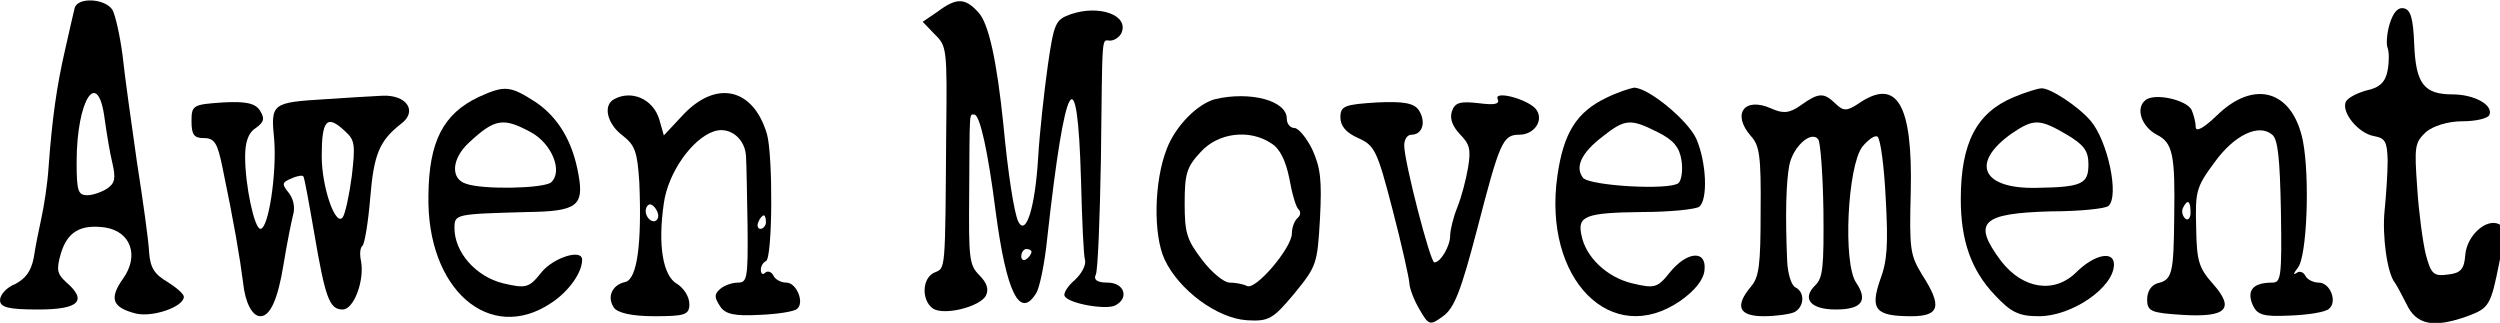
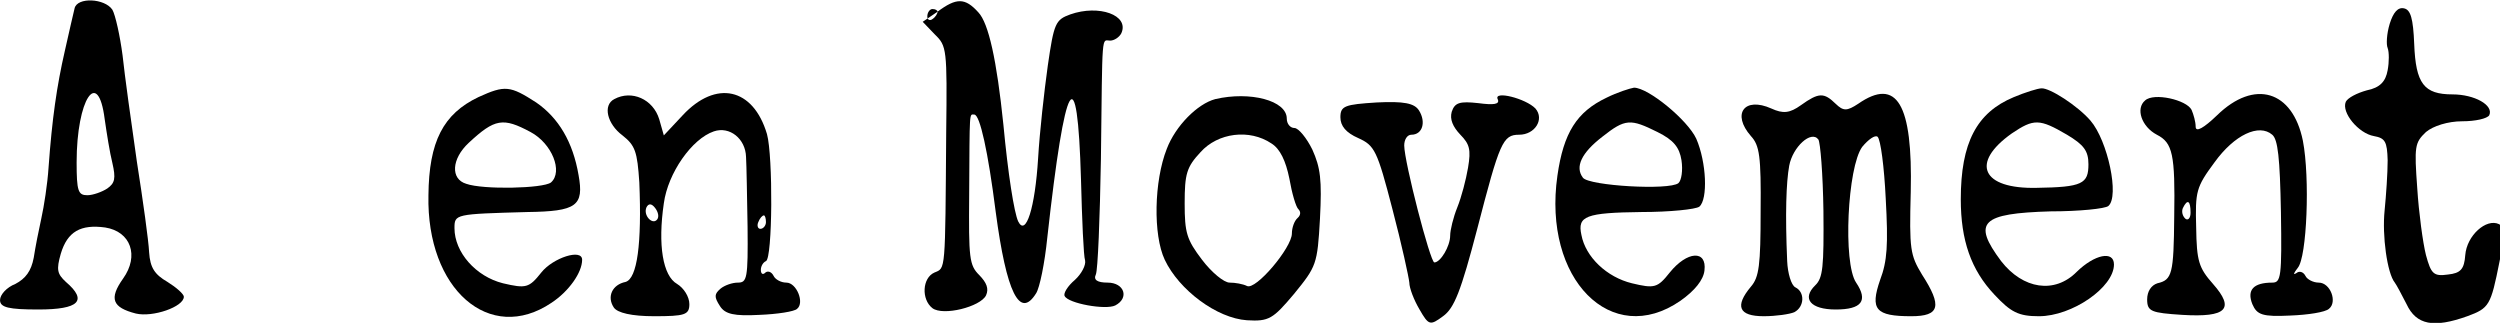
<svg xmlns="http://www.w3.org/2000/svg" xmlns:ns1="http://sodipodi.sourceforge.net/DTD/sodipodi-0.dtd" xmlns:ns2="http://www.inkscape.org/namespaces/inkscape" version="1.0" width="773.581pt" height="99.901pt" viewBox="0 0 773.581 99.901" preserveAspectRatio="xMidYMid" id="svg12" ns1:docname="Awen-logo.svg">
  <defs id="defs12" />
  <ns1:namedview id="namedview12" pagecolor="#ffffff" bordercolor="#000000" borderopacity="0.25" ns2:showpageshadow="2" ns2:pageopacity="0.0" ns2:pagecheckerboard="0" ns2:deskcolor="#d1d1d1" ns2:document-units="pt">
    <ns2:page x="0" y="0" width="773.581" height="99.901" id="page2" margin="0" bleed="0" />
  </ns1:namedview>
  <g transform="matrix(0.158,0,0,-0.208,-6.31,584.57)" fill="#000000" stroke="none" id="g12" ns2:export-filename="g12.svg" ns2:export-xdpi="96" ns2:export-ydpi="96">
    <path d="m 186,2798 c -2,-7 -11,-35 -19,-63 -16,-53 -25,-101 -32,-174 -2,-24 -9,-58 -14,-75 -5,-17 -12,-44 -15,-59 -5,-20 -16,-31 -36,-39 -17,-5 -30,-16 -30,-24 0,-11 17,-14 75,-14 80,0 97,13 54,41 -17,12 -19,18 -10,42 13,33 39,44 87,39 50,-6 67,-42 35,-76 -28,-30 -21,-43 25,-52 33,-6 94,10 94,25 0,4 -15,14 -32,22 -25,11 -34,21 -36,44 -1,17 -12,77 -24,135 -11,58 -24,129 -28,158 -5,29 -14,60 -20,68 -15,17 -69,19 -74,2 z m 59,-165 c 4,-21 10,-50 15,-65 7,-23 5,-30 -10,-38 -10,-5 -28,-10 -39,-10 -18,0 -21,6 -21,49 0,94 42,142 55,64 z" id="path1" />
-     <path d="m 1876,2793 -29,-15 24,-19 c 23,-17 24,-21 22,-146 -2,-209 -1,-201 -23,-208 -24,-8 -26,-40 -4,-53 21,-12 94,2 105,19 6,10 1,19 -13,30 -20,15 -21,25 -20,120 1,128 0,119 10,119 11,0 27,-55 42,-145 21,-120 47,-160 79,-121 7,8 17,45 22,83 35,240 59,272 66,86 2,-59 5,-114 8,-120 2,-7 -7,-20 -20,-29 -14,-9 -23,-20 -20,-24 7,-11 80,-21 99,-14 28,11 18,34 -15,34 -20,0 -28,4 -23,12 4,6 8,84 10,172 3,193 1,176 18,176 8,0 18,5 22,11 16,27 -44,43 -100,28 -29,-8 -32,-13 -44,-76 -7,-38 -16,-99 -19,-138 -6,-74 -24,-117 -39,-94 -8,13 -20,71 -29,144 -13,96 -29,151 -49,167 -26,22 -43,22 -80,1 z m 184,-357 c 0,-3 -4,-8 -10,-11 -5,-3 -10,-1 -10,4 0,6 5,11 10,11 6,0 10,-2 10,-4 z" id="path2" />
+     <path d="m 1876,2793 -29,-15 24,-19 c 23,-17 24,-21 22,-146 -2,-209 -1,-201 -23,-208 -24,-8 -26,-40 -4,-53 21,-12 94,2 105,19 6,10 1,19 -13,30 -20,15 -21,25 -20,120 1,128 0,119 10,119 11,0 27,-55 42,-145 21,-120 47,-160 79,-121 7,8 17,45 22,83 35,240 59,272 66,86 2,-59 5,-114 8,-120 2,-7 -7,-20 -20,-29 -14,-9 -23,-20 -20,-24 7,-11 80,-21 99,-14 28,11 18,34 -15,34 -20,0 -28,4 -23,12 4,6 8,84 10,172 3,193 1,176 18,176 8,0 18,5 22,11 16,27 -44,43 -100,28 -29,-8 -32,-13 -44,-76 -7,-38 -16,-99 -19,-138 -6,-74 -24,-117 -39,-94 -8,13 -20,71 -29,144 -13,96 -29,151 -49,167 -26,22 -43,22 -80,1 z c 0,-3 -4,-8 -10,-11 -5,-3 -10,-1 -10,4 0,6 5,11 10,11 6,0 10,-2 10,-4 z" id="path2" />
    <path d="m 4720,2775 c -6,-15 -7,-31 -4,-36 3,-6 3,-21 0,-33 -4,-17 -15,-26 -41,-30 -19,-4 -37,-11 -41,-17 -9,-16 25,-47 55,-51 22,-3 26,-8 27,-36 0,-19 -3,-52 -6,-75 -5,-37 5,-93 20,-107 3,-3 13,-17 23,-32 19,-31 53,-36 119,-18 43,12 46,16 63,81 12,44 12,51 -1,56 -25,9 -63,-17 -66,-46 -2,-21 -9,-27 -34,-29 -28,-3 -33,1 -43,29 -6,18 -14,63 -17,99 -6,63 -5,68 17,84 14,9 43,16 71,16 26,0 49,4 53,9 9,15 -29,31 -72,31 -56,0 -72,16 -75,75 -2,38 -7,51 -20,53 -12,2 -21,-6 -28,-23 z" id="path3" />
    <path d="m 977,2666 c -69,-25 -97,-66 -98,-146 -4,-140 120,-222 241,-160 34,17 60,45 60,64 0,17 -57,3 -80,-19 -24,-23 -30,-24 -75,-16 -53,10 -95,46 -95,82 0,21 1,21 143,24 96,1 111,9 100,55 -11,49 -39,85 -83,108 -51,25 -61,26 -113,8 z m 102,-52 c 42,-17 64,-59 40,-75 -15,-9 -133,-11 -166,-2 -31,7 -29,37 5,61 51,36 67,38 121,16 z" id="path4" />
    <path d="m 3186,2665 c -58,-21 -84,-52 -96,-116 -29,-154 106,-257 241,-186 28,15 45,31 47,45 5,31 -34,29 -68,-3 -24,-23 -30,-24 -74,-16 -49,9 -91,39 -99,72 -8,28 8,33 118,34 55,0 106,4 113,8 17,11 14,66 -6,101 -17,28 -94,76 -122,76 -8,-1 -33,-7 -54,-15 z m 100,-51 c 32,-12 43,-23 47,-42 3,-15 0,-30 -6,-34 -18,-11 -175,-4 -187,8 -16,16 -3,37 38,61 45,27 55,27 108,7 z" id="path5" />
    <path d="m 3984,2666 c -73,-23 -104,-68 -104,-152 0,-61 20,-105 66,-142 32,-26 47,-32 87,-32 65,0 147,43 147,77 0,21 -38,15 -73,-11 -43,-33 -105,-26 -148,16 -57,58 -39,71 97,74 56,0 107,4 113,8 22,14 -1,97 -35,127 -25,22 -80,49 -96,48 -7,0 -32,-6 -54,-13 z m 104,-56 c 33,-15 42,-24 42,-44 0,-29 -12,-34 -101,-35 -108,-2 -131,37 -49,81 43,22 54,22 108,-2 z" id="path6" />
-     <path d="m 680,2663 c -109,-5 -110,-6 -103,-61 5,-49 -11,-132 -27,-132 -12,0 -30,65 -30,107 0,22 6,36 21,43 16,9 18,14 8,26 -9,11 -29,14 -73,12 -58,-3 -61,-4 -61,-28 0,-20 5,-25 24,-25 21,0 27,-7 37,-45 22,-80 34,-134 40,-170 4,-30 18,-50 34,-50 19,0 34,25 45,76 7,33 16,66 19,75 4,10 1,23 -8,32 -15,14 -14,16 5,22 11,4 22,5 23,3 2,-1 11,-39 21,-83 22,-98 30,-115 56,-115 22,0 43,43 36,72 -3,10 -2,20 3,23 4,3 11,34 15,71 7,65 18,85 60,110 34,19 11,44 -37,42 -24,-1 -72,-3 -108,-5 z m 36,-48 c 19,-13 20,-20 13,-66 -5,-29 -13,-57 -18,-62 -14,-14 -41,45 -41,91 0,54 10,63 46,37 z" id="path7" />
    <path d="m 1243,2663 c -23,-9 -14,-37 16,-54 25,-15 29,-24 33,-70 5,-91 -4,-143 -27,-148 -26,-4 -37,-22 -23,-38 7,-8 35,-13 79,-13 60,0 69,2 69,18 0,11 -11,24 -24,30 -28,12 -38,58 -26,120 8,45 55,96 98,107 31,8 62,-11 63,-38 1,-12 2,-59 3,-104 1,-77 -1,-83 -19,-83 -11,0 -26,-4 -34,-9 -12,-8 -13,-12 -1,-26 10,-12 28,-15 77,-13 35,1 69,5 74,9 15,9 -1,39 -21,39 -11,0 -22,5 -25,10 -4,6 -11,8 -16,5 -5,-4 -9,-2 -9,4 0,5 4,11 10,13 13,4 14,156 2,189 -27,69 -100,81 -165,28 l -37,-30 -9,24 c -12,30 -54,44 -88,30 z m 84,-179 c -9,-9 -28,6 -21,18 4,6 10,6 17,-1 6,-6 8,-13 4,-17 z m 213,-4 c 0,-5 -5,-10 -11,-10 -5,0 -7,5 -4,10 3,6 8,10 11,10 2,0 4,-4 4,-10 z" id="path8" />
    <path d="m 2420,2663 c -35,-7 -78,-40 -95,-74 -25,-48 -27,-128 -4,-165 28,-45 102,-87 161,-90 43,-2 51,2 92,39 44,41 46,44 51,112 4,58 1,76 -15,103 -11,17 -27,32 -35,32 -8,0 -15,6 -15,14 0,27 -72,41 -140,29 z m 110,-66 c 17,-8 28,-26 35,-52 5,-22 13,-43 18,-46 5,-4 4,-9 -2,-13 -6,-4 -11,-14 -11,-23 0,-21 -71,-85 -88,-78 -8,3 -23,5 -34,5 -11,0 -35,15 -54,34 -30,30 -34,40 -34,84 0,44 4,54 31,76 34,29 96,35 139,13 z" id="path9" />
    <path d="m 2973,2663 c 5,-8 -8,-9 -38,-6 -36,3 -46,1 -52,-13 -4,-11 2,-22 17,-34 18,-14 21,-22 15,-49 -4,-18 -13,-44 -21,-59 -8,-15 -14,-34 -14,-42 0,-16 -19,-40 -31,-40 -8,0 -59,150 -59,174 0,9 6,16 14,16 22,0 29,19 15,36 -9,11 -30,14 -83,12 -62,-3 -71,-5 -71,-22 0,-13 11,-23 35,-31 32,-11 37,-18 67,-106 18,-52 32,-101 33,-109 0,-8 9,-26 20,-40 18,-24 21,-24 46,-10 22,12 35,37 67,130 44,129 50,140 82,140 31,0 50,23 32,39 -19,15 -82,27 -74,14 z" id="path10" />
    <path d="m 3567,2654 c -22,-12 -35,-13 -58,-5 -53,18 -78,-8 -40,-41 17,-14 20,-30 19,-112 0,-80 -3,-98 -19,-112 -32,-29 -24,-44 25,-44 24,0 51,3 60,6 20,8 21,30 2,37 -8,3 -15,21 -16,39 -4,70 -2,117 4,142 7,28 43,53 57,39 4,-4 9,-52 10,-106 1,-84 -1,-100 -16,-111 -27,-20 -9,-36 40,-36 51,0 64,13 40,40 -26,29 -17,172 12,202 12,11 25,18 30,15 6,-4 13,-45 16,-92 5,-69 3,-93 -11,-121 -20,-44 -9,-54 61,-54 56,0 61,15 21,62 -23,29 -25,37 -22,123 4,131 -27,171 -103,131 -22,-11 -29,-11 -44,0 -23,17 -33,17 -68,-2 z" id="path11" />
    <path d="m 4241,2661 c -19,-12 -7,-39 23,-51 31,-12 36,-29 34,-122 -1,-85 -4,-94 -33,-99 -12,-3 -20,-12 -20,-24 0,-18 8,-20 69,-23 87,-4 103,9 60,46 -28,24 -32,34 -33,84 -2,54 0,60 36,97 39,41 87,58 113,41 11,-7 15,-34 17,-115 2,-97 0,-105 -17,-105 -37,0 -50,-11 -39,-32 9,-16 20,-19 74,-17 35,1 69,5 76,10 17,10 3,39 -20,39 -11,0 -23,5 -26,10 -4,6 -12,8 -18,4 -7,-3 -5,0 3,8 18,16 24,134 10,189 -20,75 -95,92 -168,38 -26,-19 -42,-26 -42,-17 0,7 -4,18 -8,25 -10,15 -74,26 -91,14 z m 89,-167 c 0,-8 -5,-12 -10,-9 -6,4 -8,11 -5,16 9,14 15,11 15,-7 z" id="path12" />
  </g>
</svg>